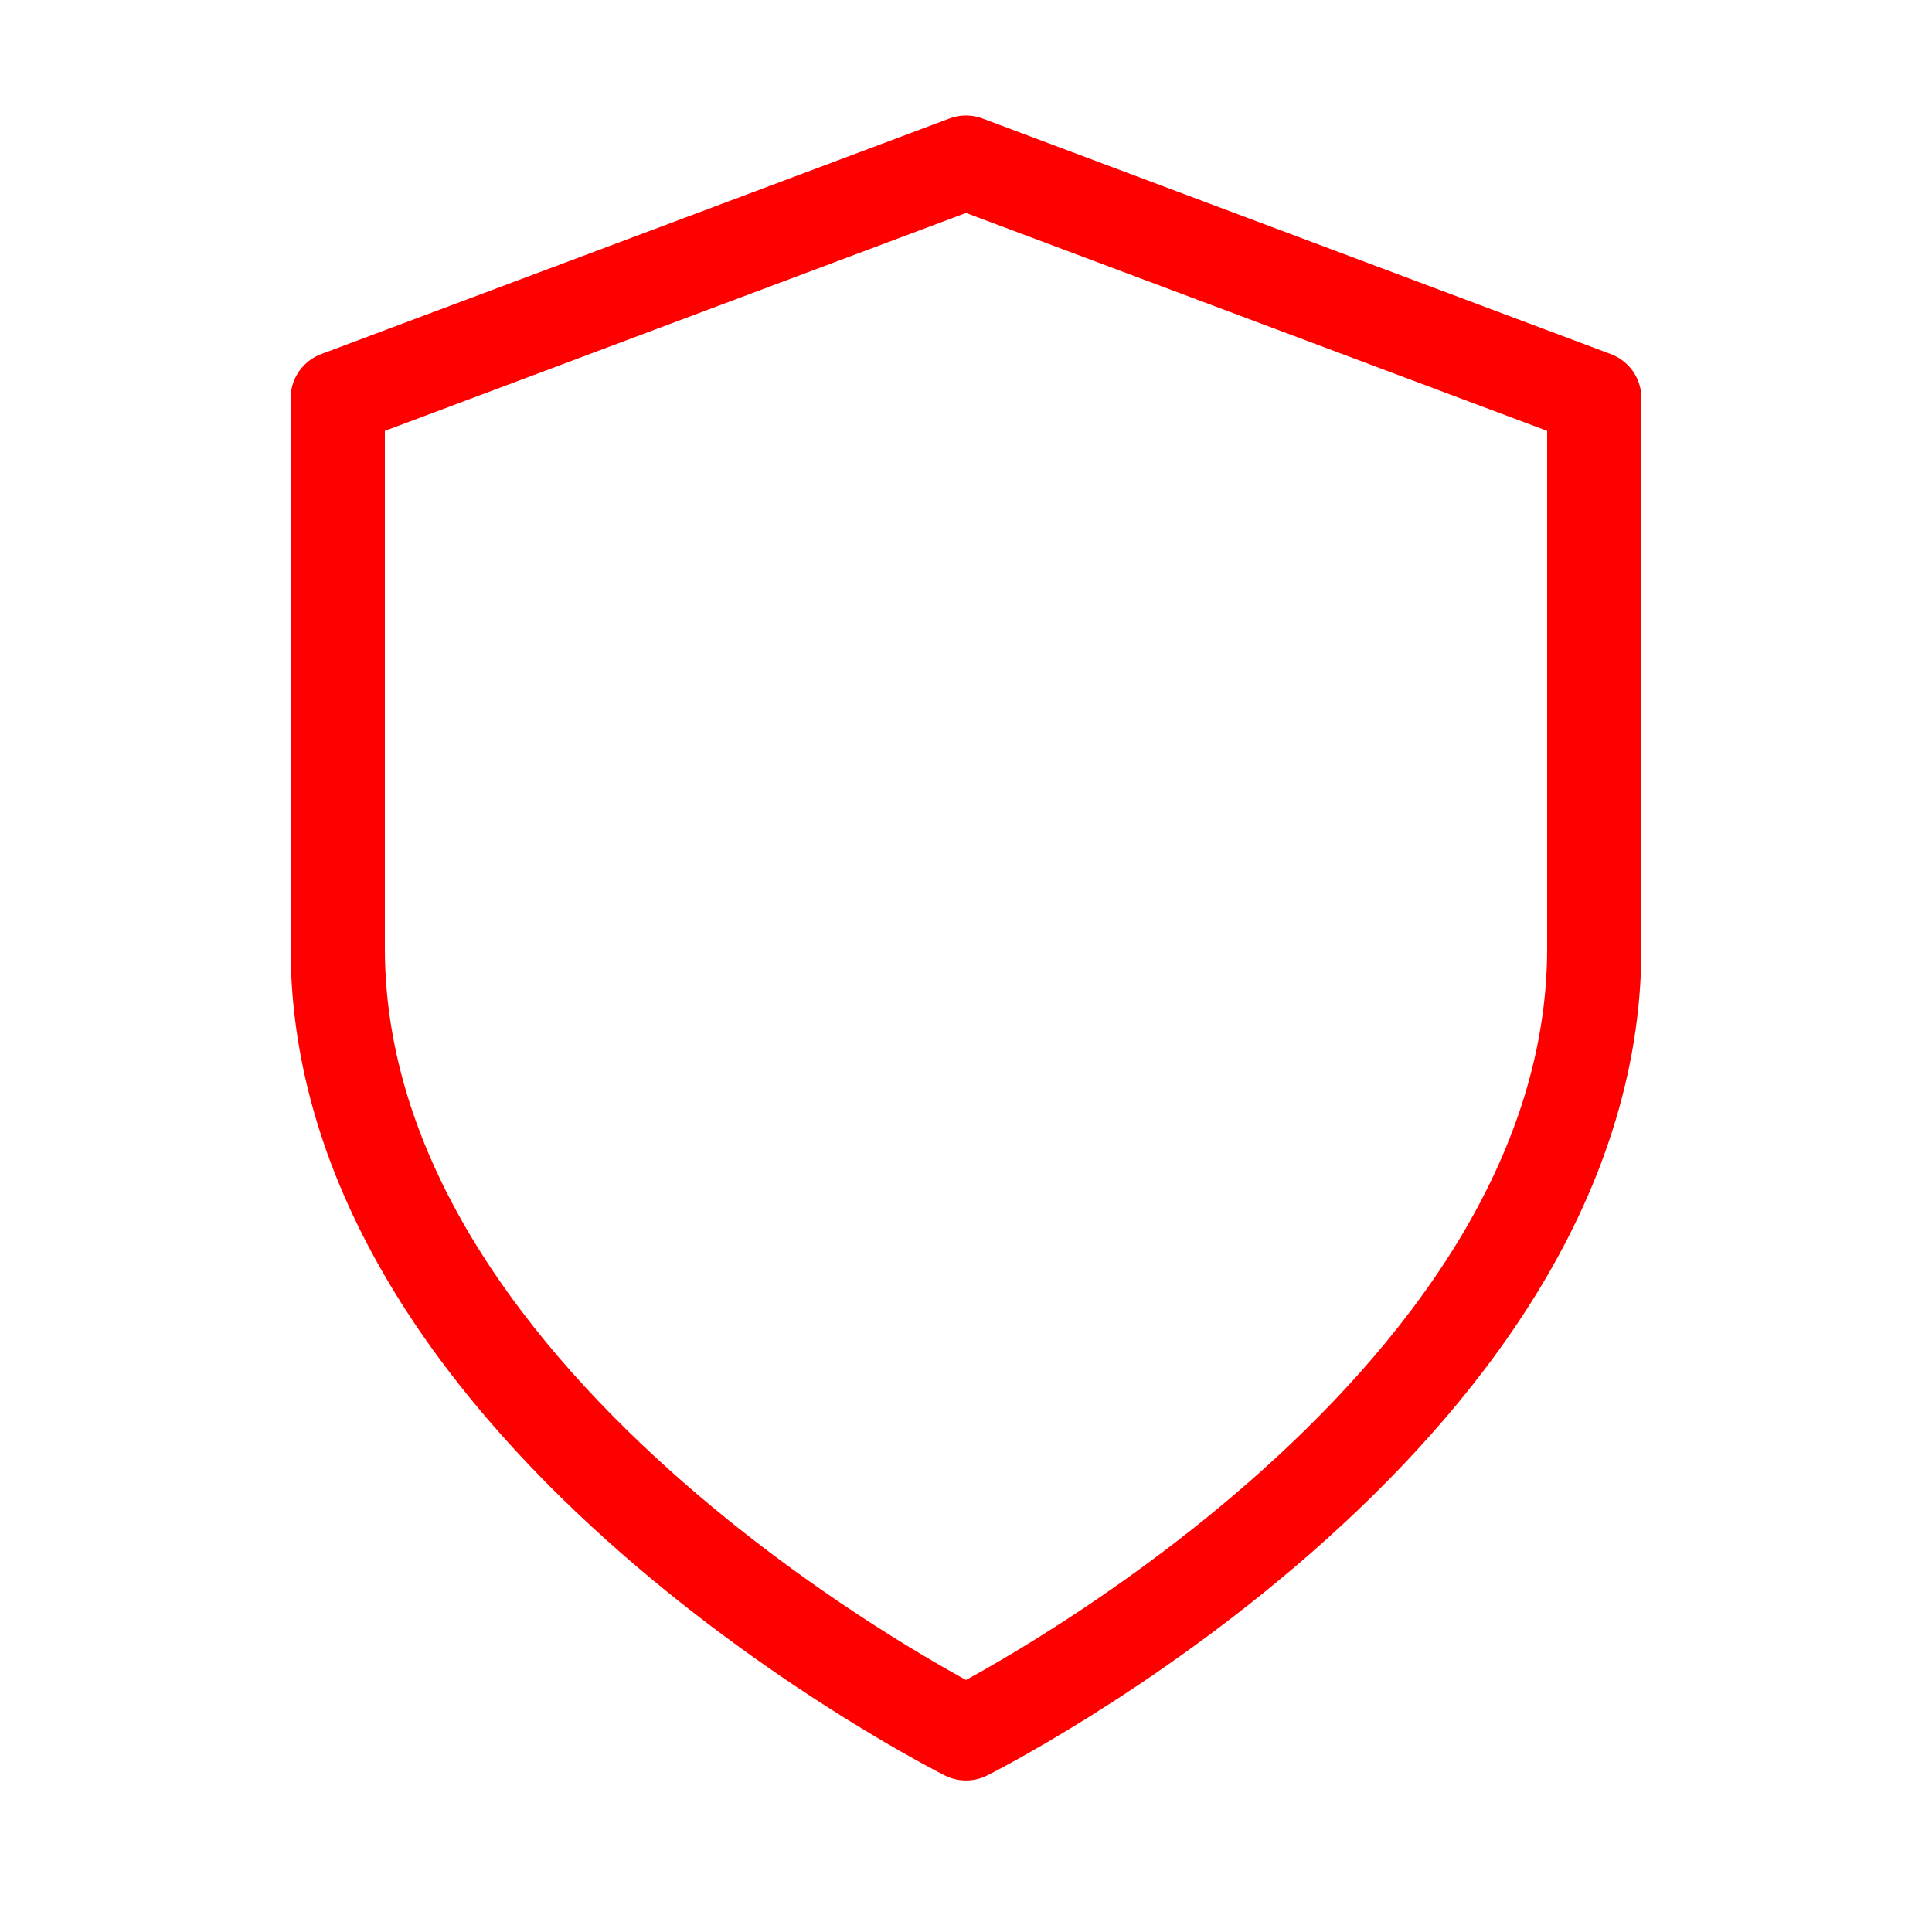
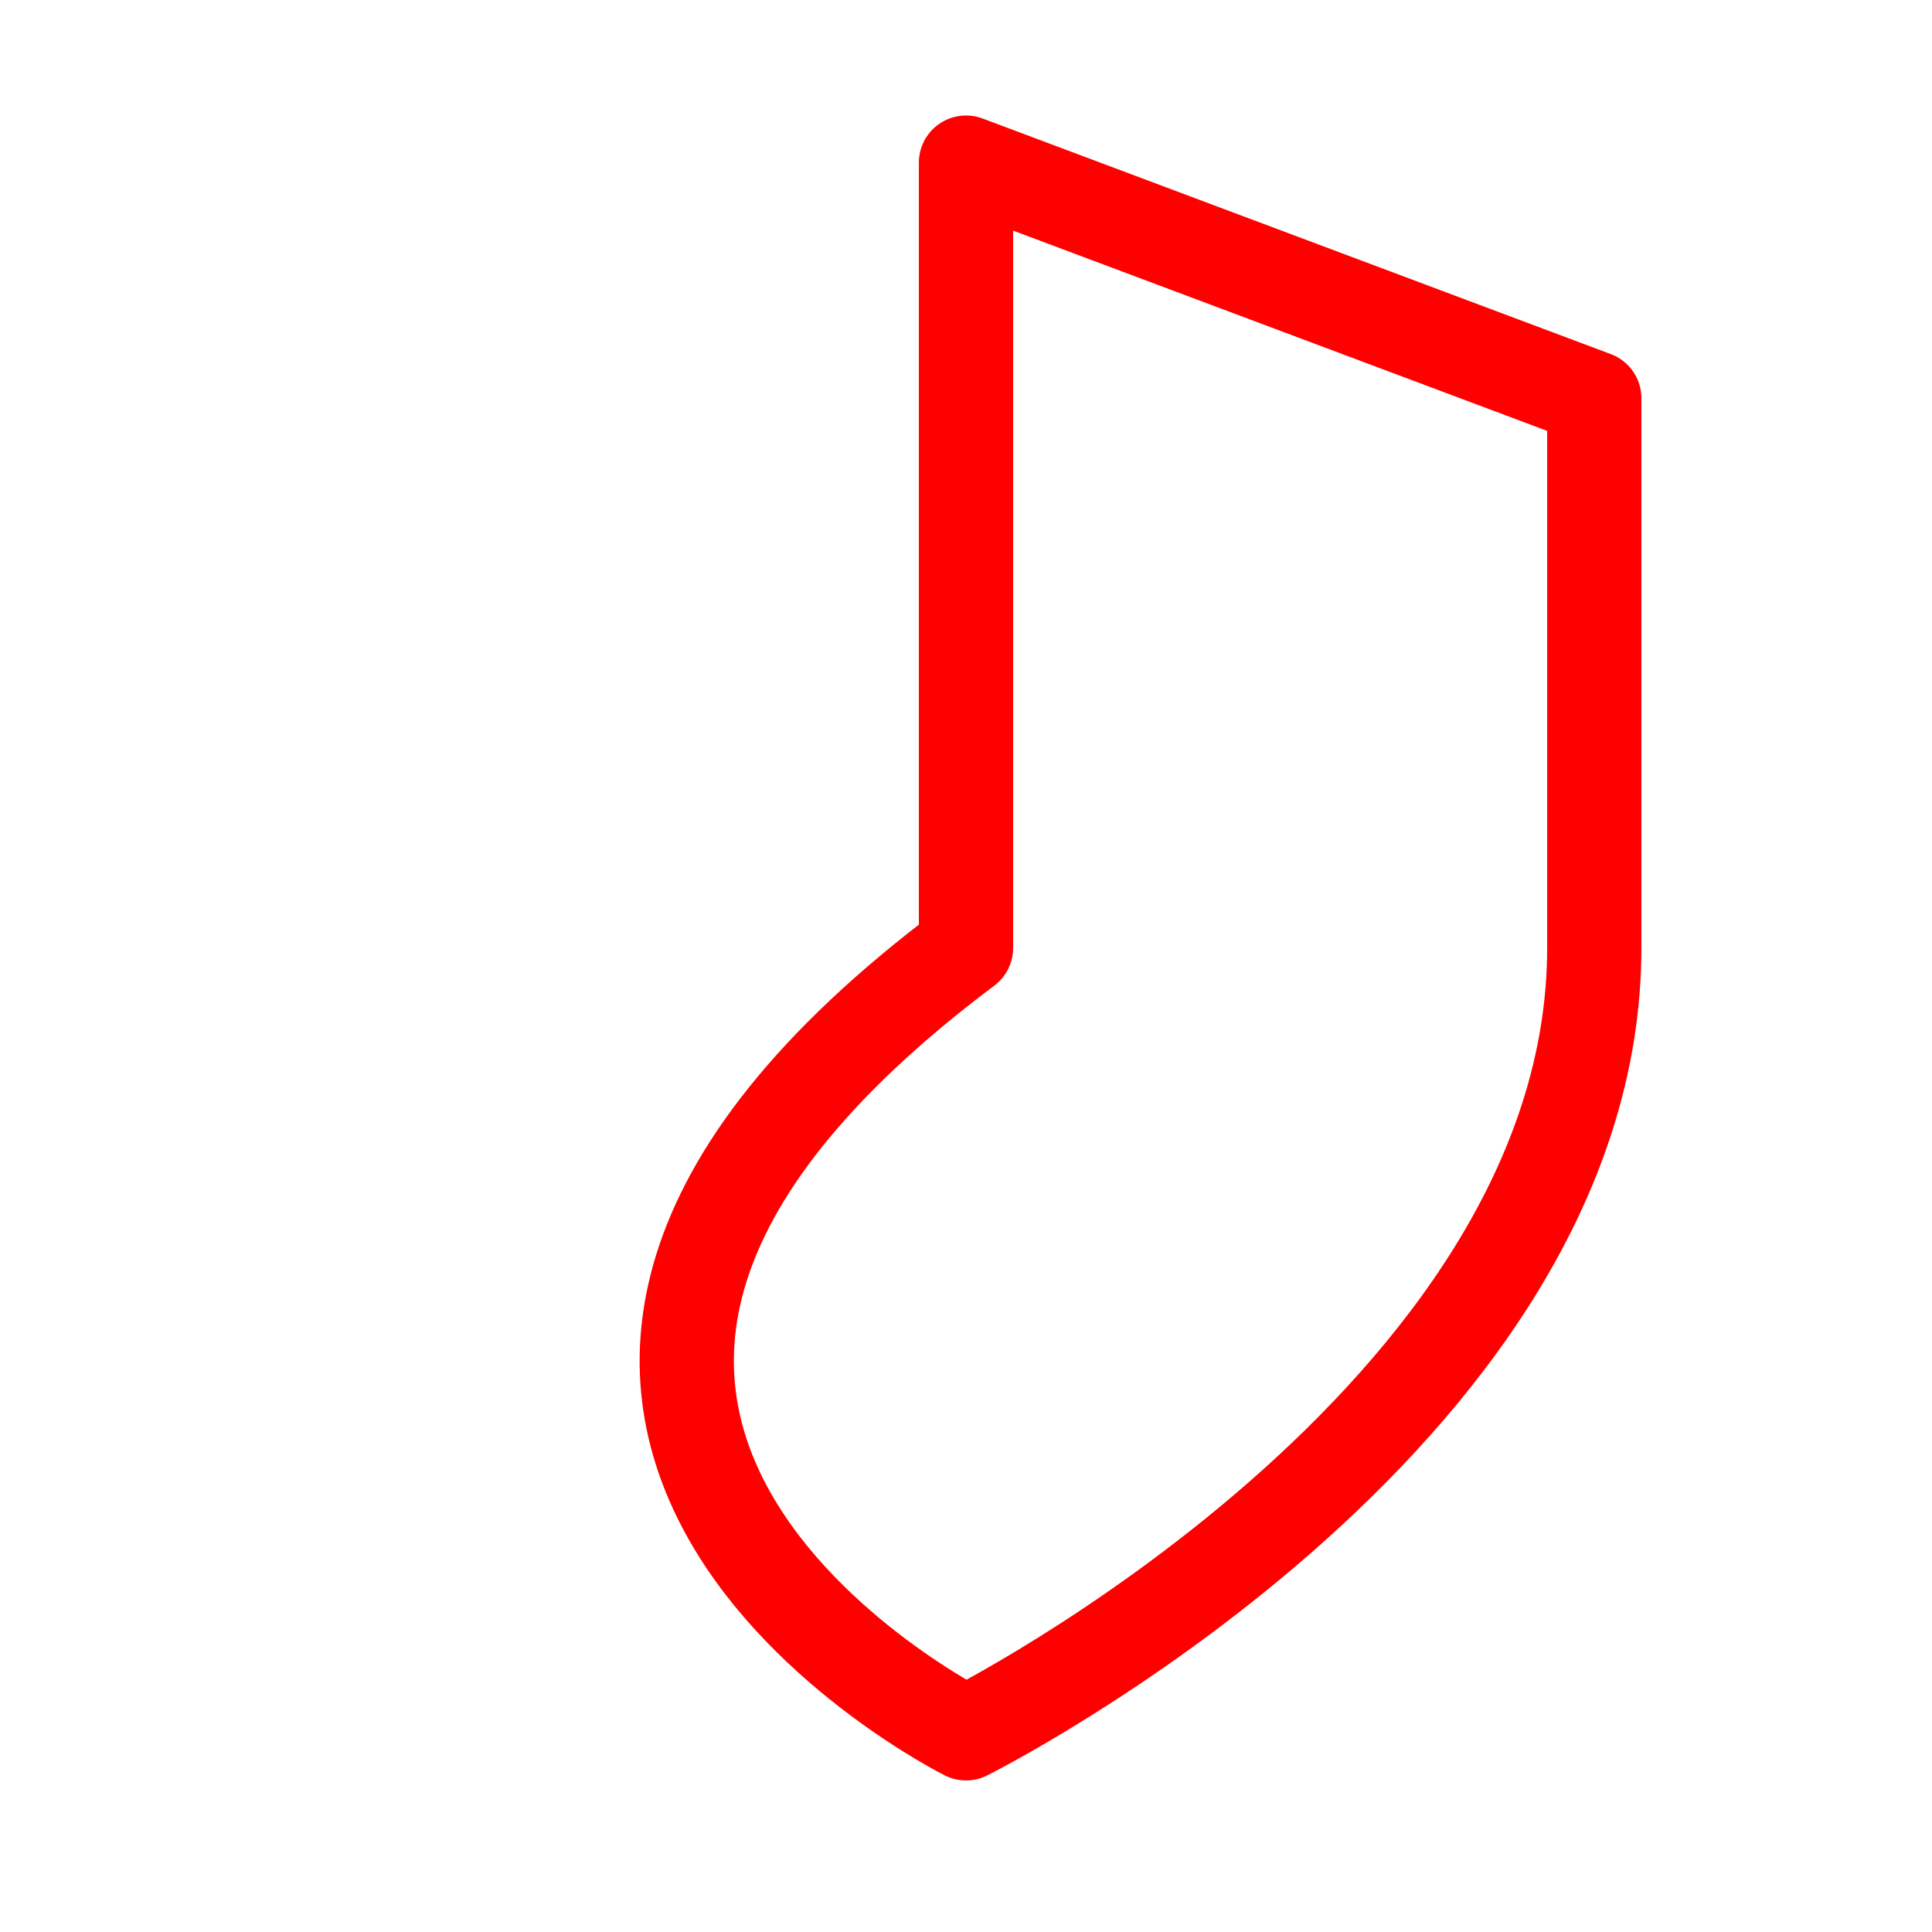
<svg xmlns="http://www.w3.org/2000/svg" width="41" height="41" viewBox="0 0 41 41" fill="none">
-   <path d="M20.5 36.784C20.5 36.784 33.833 30.117 33.833 20.117V8.451L20.5 3.451L7.167 8.451V20.117C7.167 30.117 20.5 36.784 20.5 36.784Z" stroke="#FF0000" stroke-width="2" stroke-linecap="round" stroke-linejoin="round" />
+   <path d="M20.5 36.784C20.5 36.784 33.833 30.117 33.833 20.117V8.451L20.5 3.451V20.117C7.167 30.117 20.5 36.784 20.5 36.784Z" stroke="#FF0000" stroke-width="2" stroke-linecap="round" stroke-linejoin="round" />
</svg>